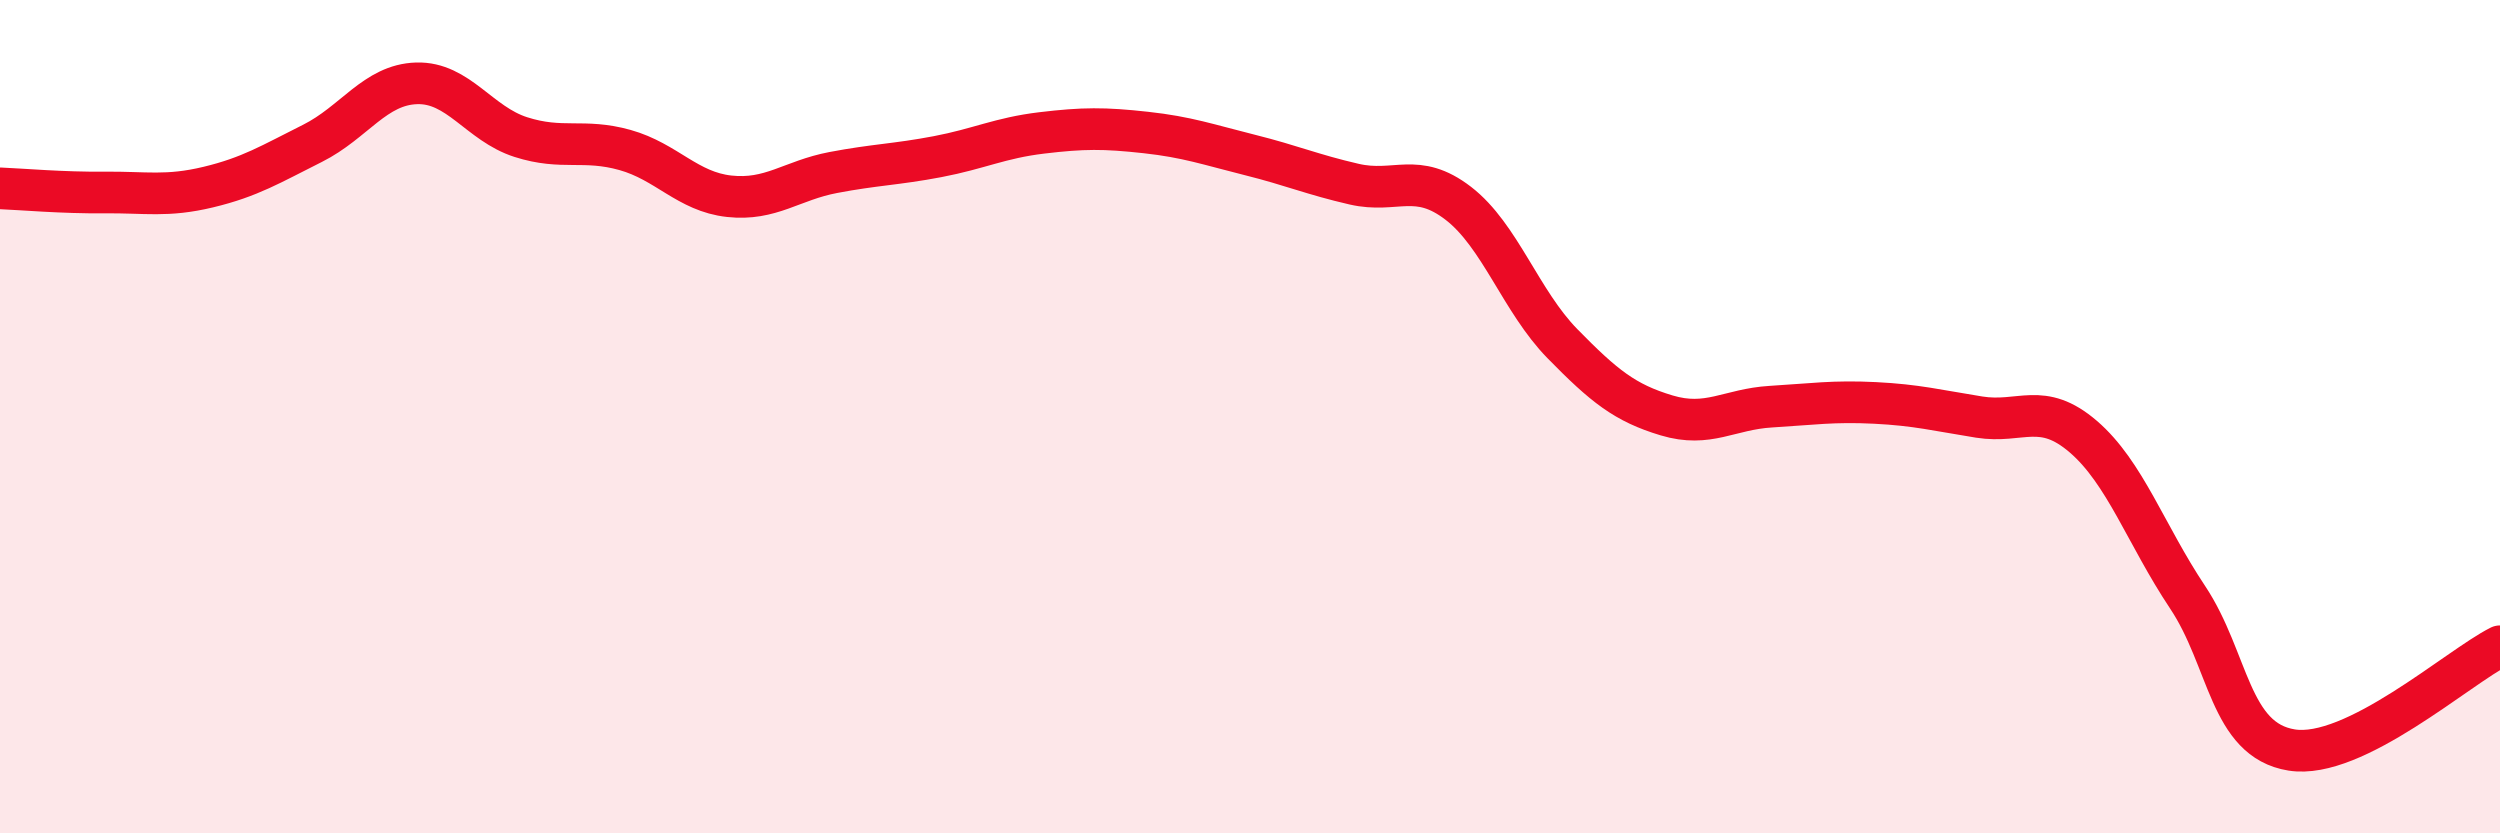
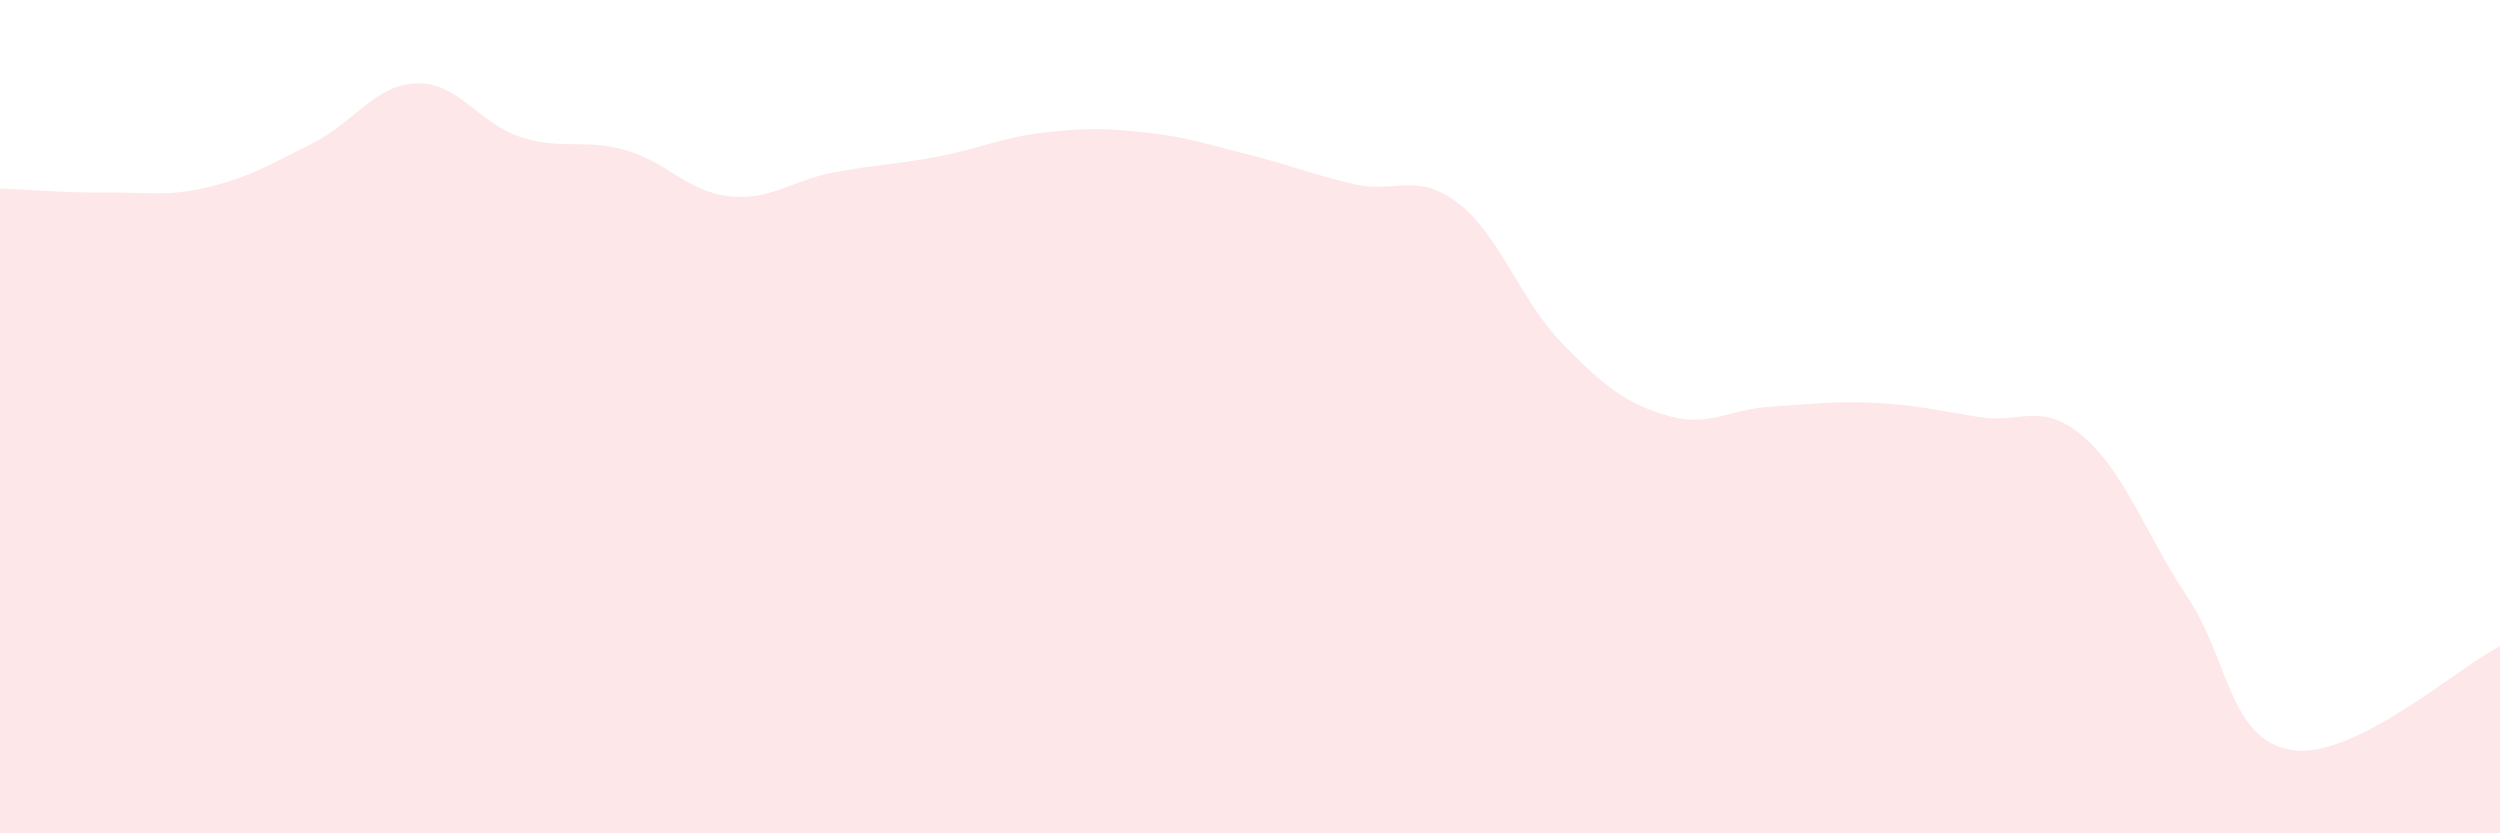
<svg xmlns="http://www.w3.org/2000/svg" width="60" height="20" viewBox="0 0 60 20">
  <path d="M 0,4.52 C 0.5,4.54 1.5,4.63 2.5,4.62 C 3.5,4.61 4,4.73 5,4.49 C 6,4.25 6.5,3.94 7.5,3.44 C 8.5,2.94 9,2.03 10,2 C 11,1.97 11.5,2.97 12.5,3.29 C 13.5,3.61 14,3.32 15,3.6 C 16,3.88 16.5,4.6 17.5,4.71 C 18.5,4.82 19,4.33 20,4.14 C 21,3.95 21.5,3.95 22.5,3.76 C 23.5,3.57 24,3.31 25,3.19 C 26,3.07 26.5,3.07 27.5,3.18 C 28.5,3.29 29,3.47 30,3.72 C 31,3.97 31.5,4.19 32.5,4.42 C 33.5,4.65 34,4.11 35,4.88 C 36,5.65 36.5,7.23 37.5,8.25 C 38.5,9.27 39,9.67 40,9.97 C 41,10.27 41.5,9.82 42.5,9.76 C 43.5,9.7 44,9.62 45,9.67 C 46,9.72 46.5,9.85 47.5,10.01 C 48.5,10.17 49,9.62 50,10.48 C 51,11.34 51.5,12.83 52.5,14.33 C 53.5,15.83 53.5,17.76 55,18 C 56.5,18.24 59,16.01 60,15.51L60 20L0 20Z" fill="#EB0A25" opacity="0.1" stroke-linecap="round" stroke-linejoin="round" />
-   <path d="M 0,4.52 C 0.5,4.54 1.5,4.63 2.5,4.62 C 3.5,4.61 4,4.73 5,4.49 C 6,4.25 6.5,3.94 7.5,3.44 C 8.5,2.94 9,2.03 10,2 C 11,1.97 11.5,2.97 12.5,3.29 C 13.5,3.61 14,3.32 15,3.6 C 16,3.88 16.5,4.6 17.5,4.71 C 18.5,4.82 19,4.33 20,4.14 C 21,3.95 21.5,3.95 22.5,3.76 C 23.5,3.57 24,3.31 25,3.19 C 26,3.07 26.5,3.07 27.5,3.18 C 28.5,3.29 29,3.47 30,3.72 C 31,3.97 31.5,4.19 32.5,4.42 C 33.5,4.65 34,4.11 35,4.88 C 36,5.65 36.5,7.23 37.5,8.25 C 38.5,9.27 39,9.67 40,9.97 C 41,10.27 41.5,9.82 42.5,9.76 C 43.5,9.7 44,9.62 45,9.67 C 46,9.72 46.5,9.85 47.5,10.01 C 48.5,10.17 49,9.62 50,10.48 C 51,11.34 51.5,12.83 52.5,14.33 C 53.5,15.83 53.5,17.76 55,18 C 56.5,18.24 59,16.01 60,15.51" stroke="#EB0A25" stroke-width="1" fill="none" stroke-linecap="round" stroke-linejoin="round" />
</svg>